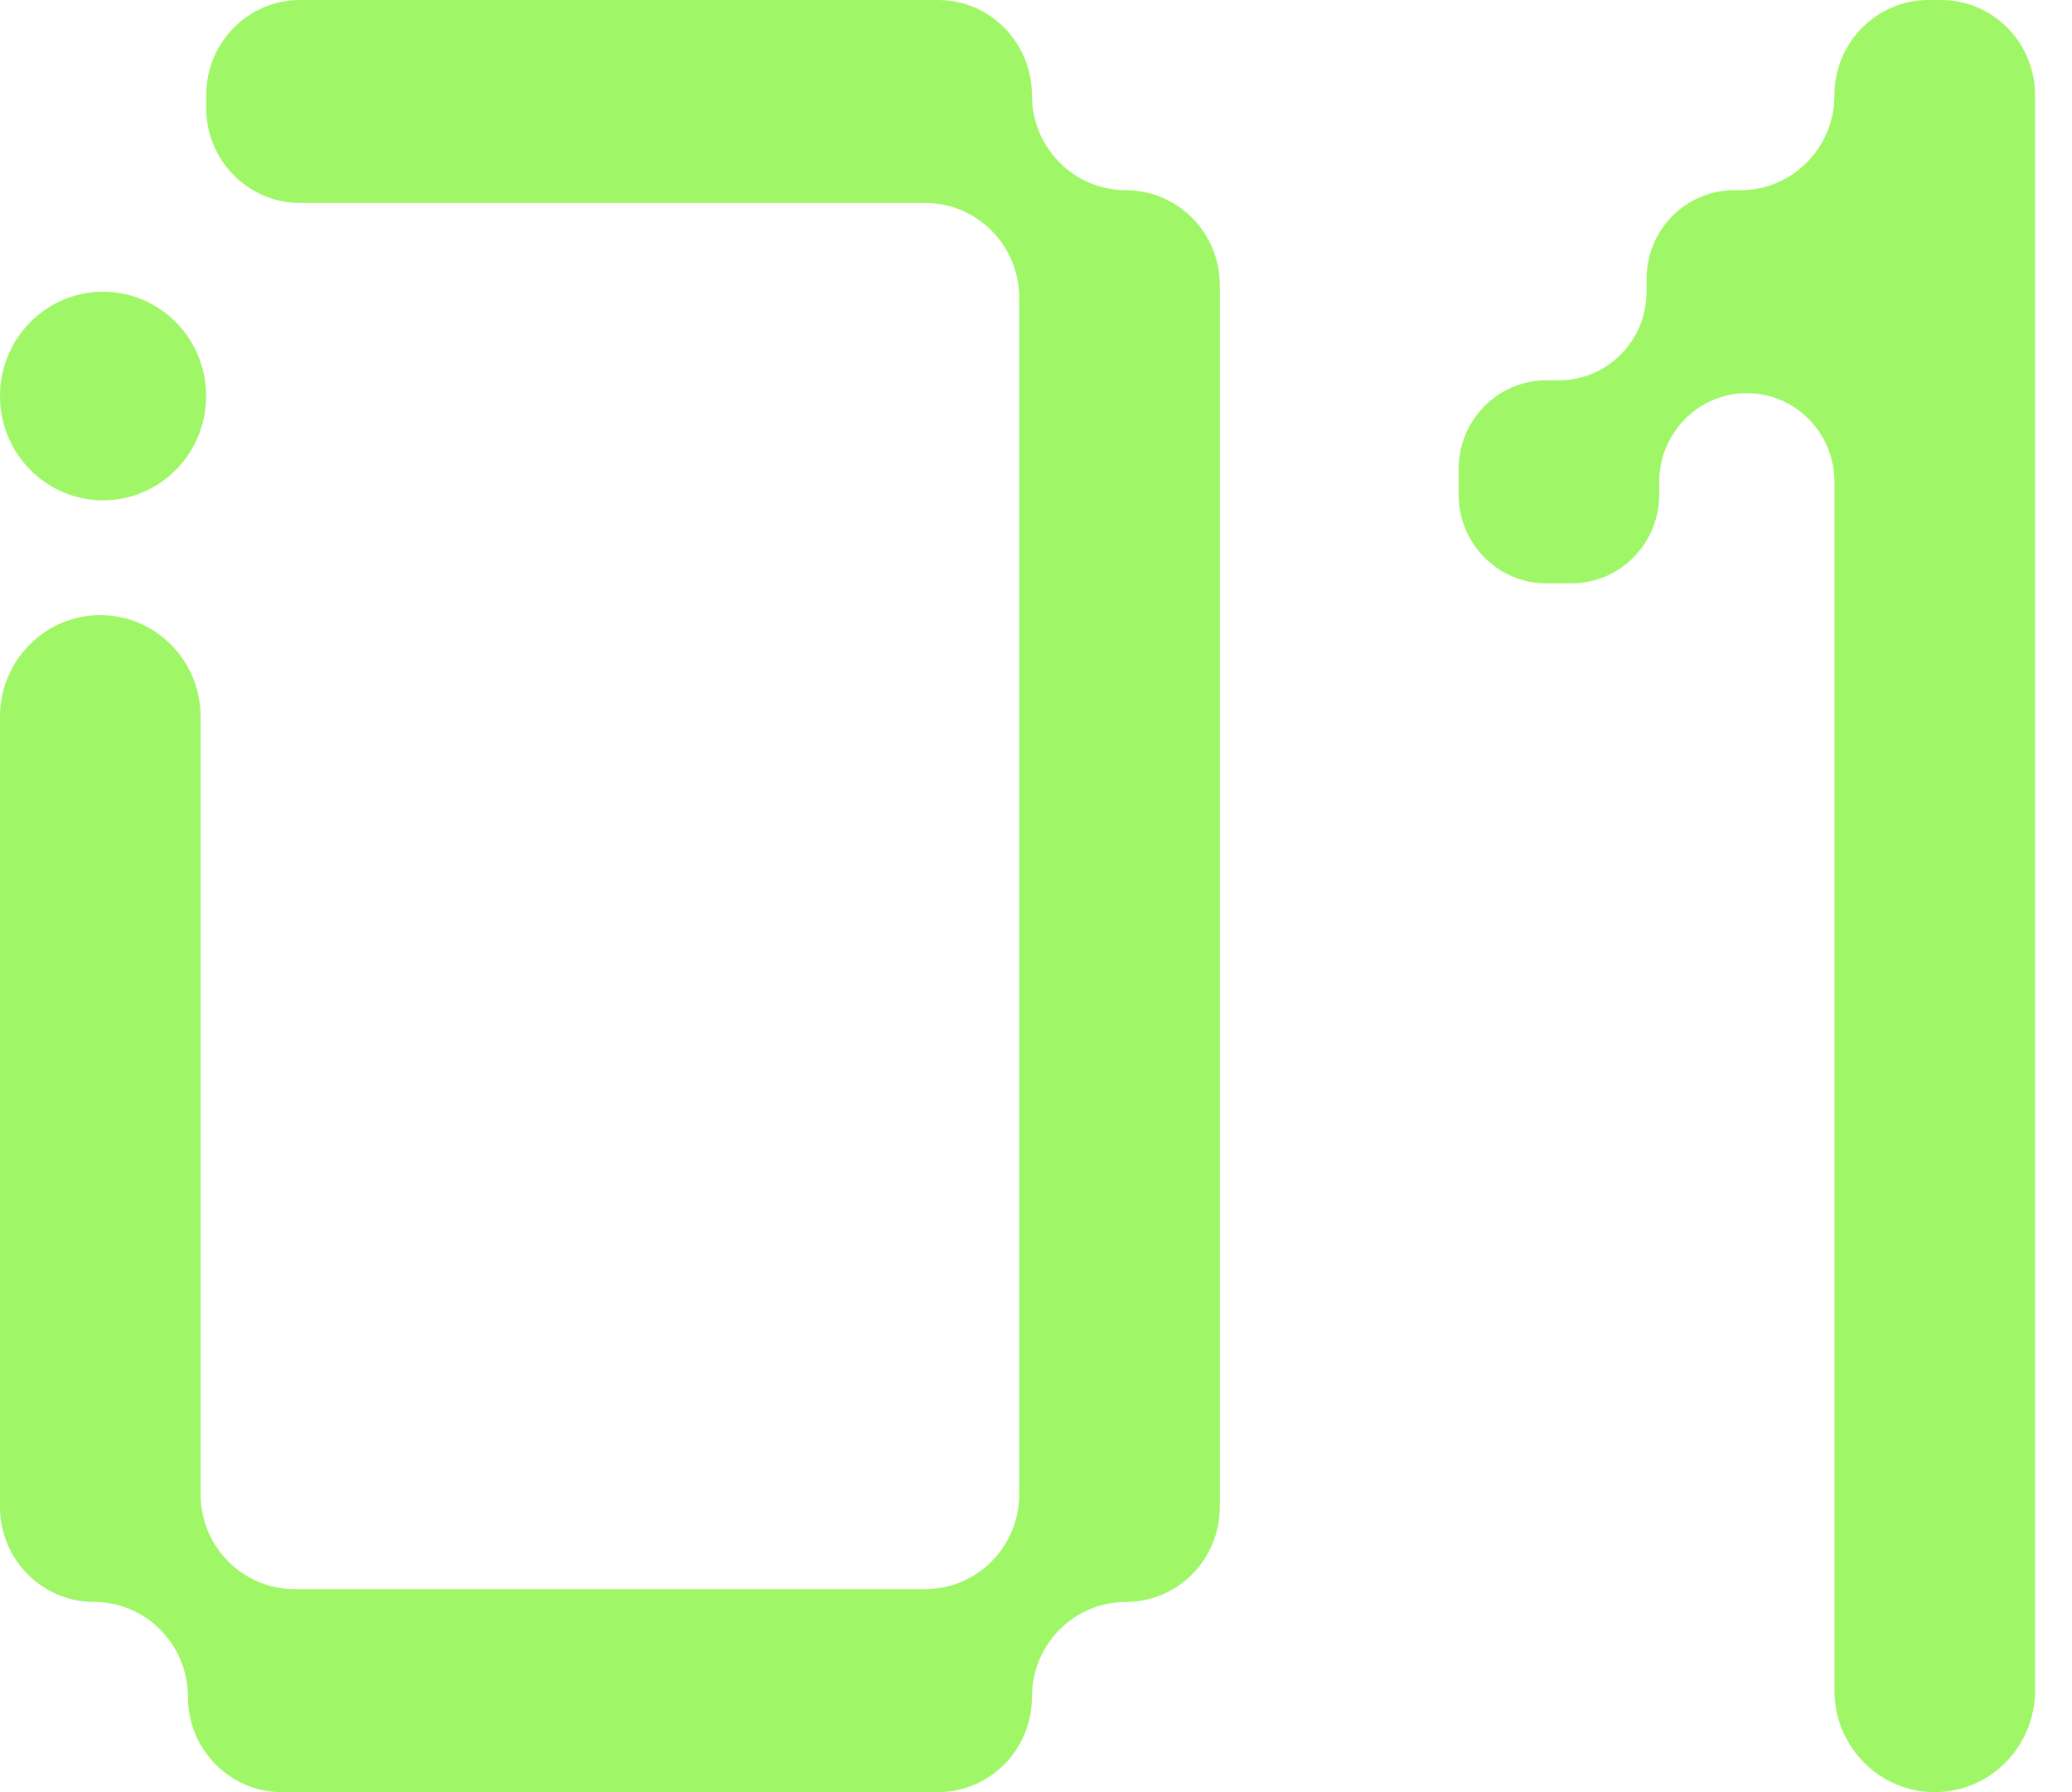
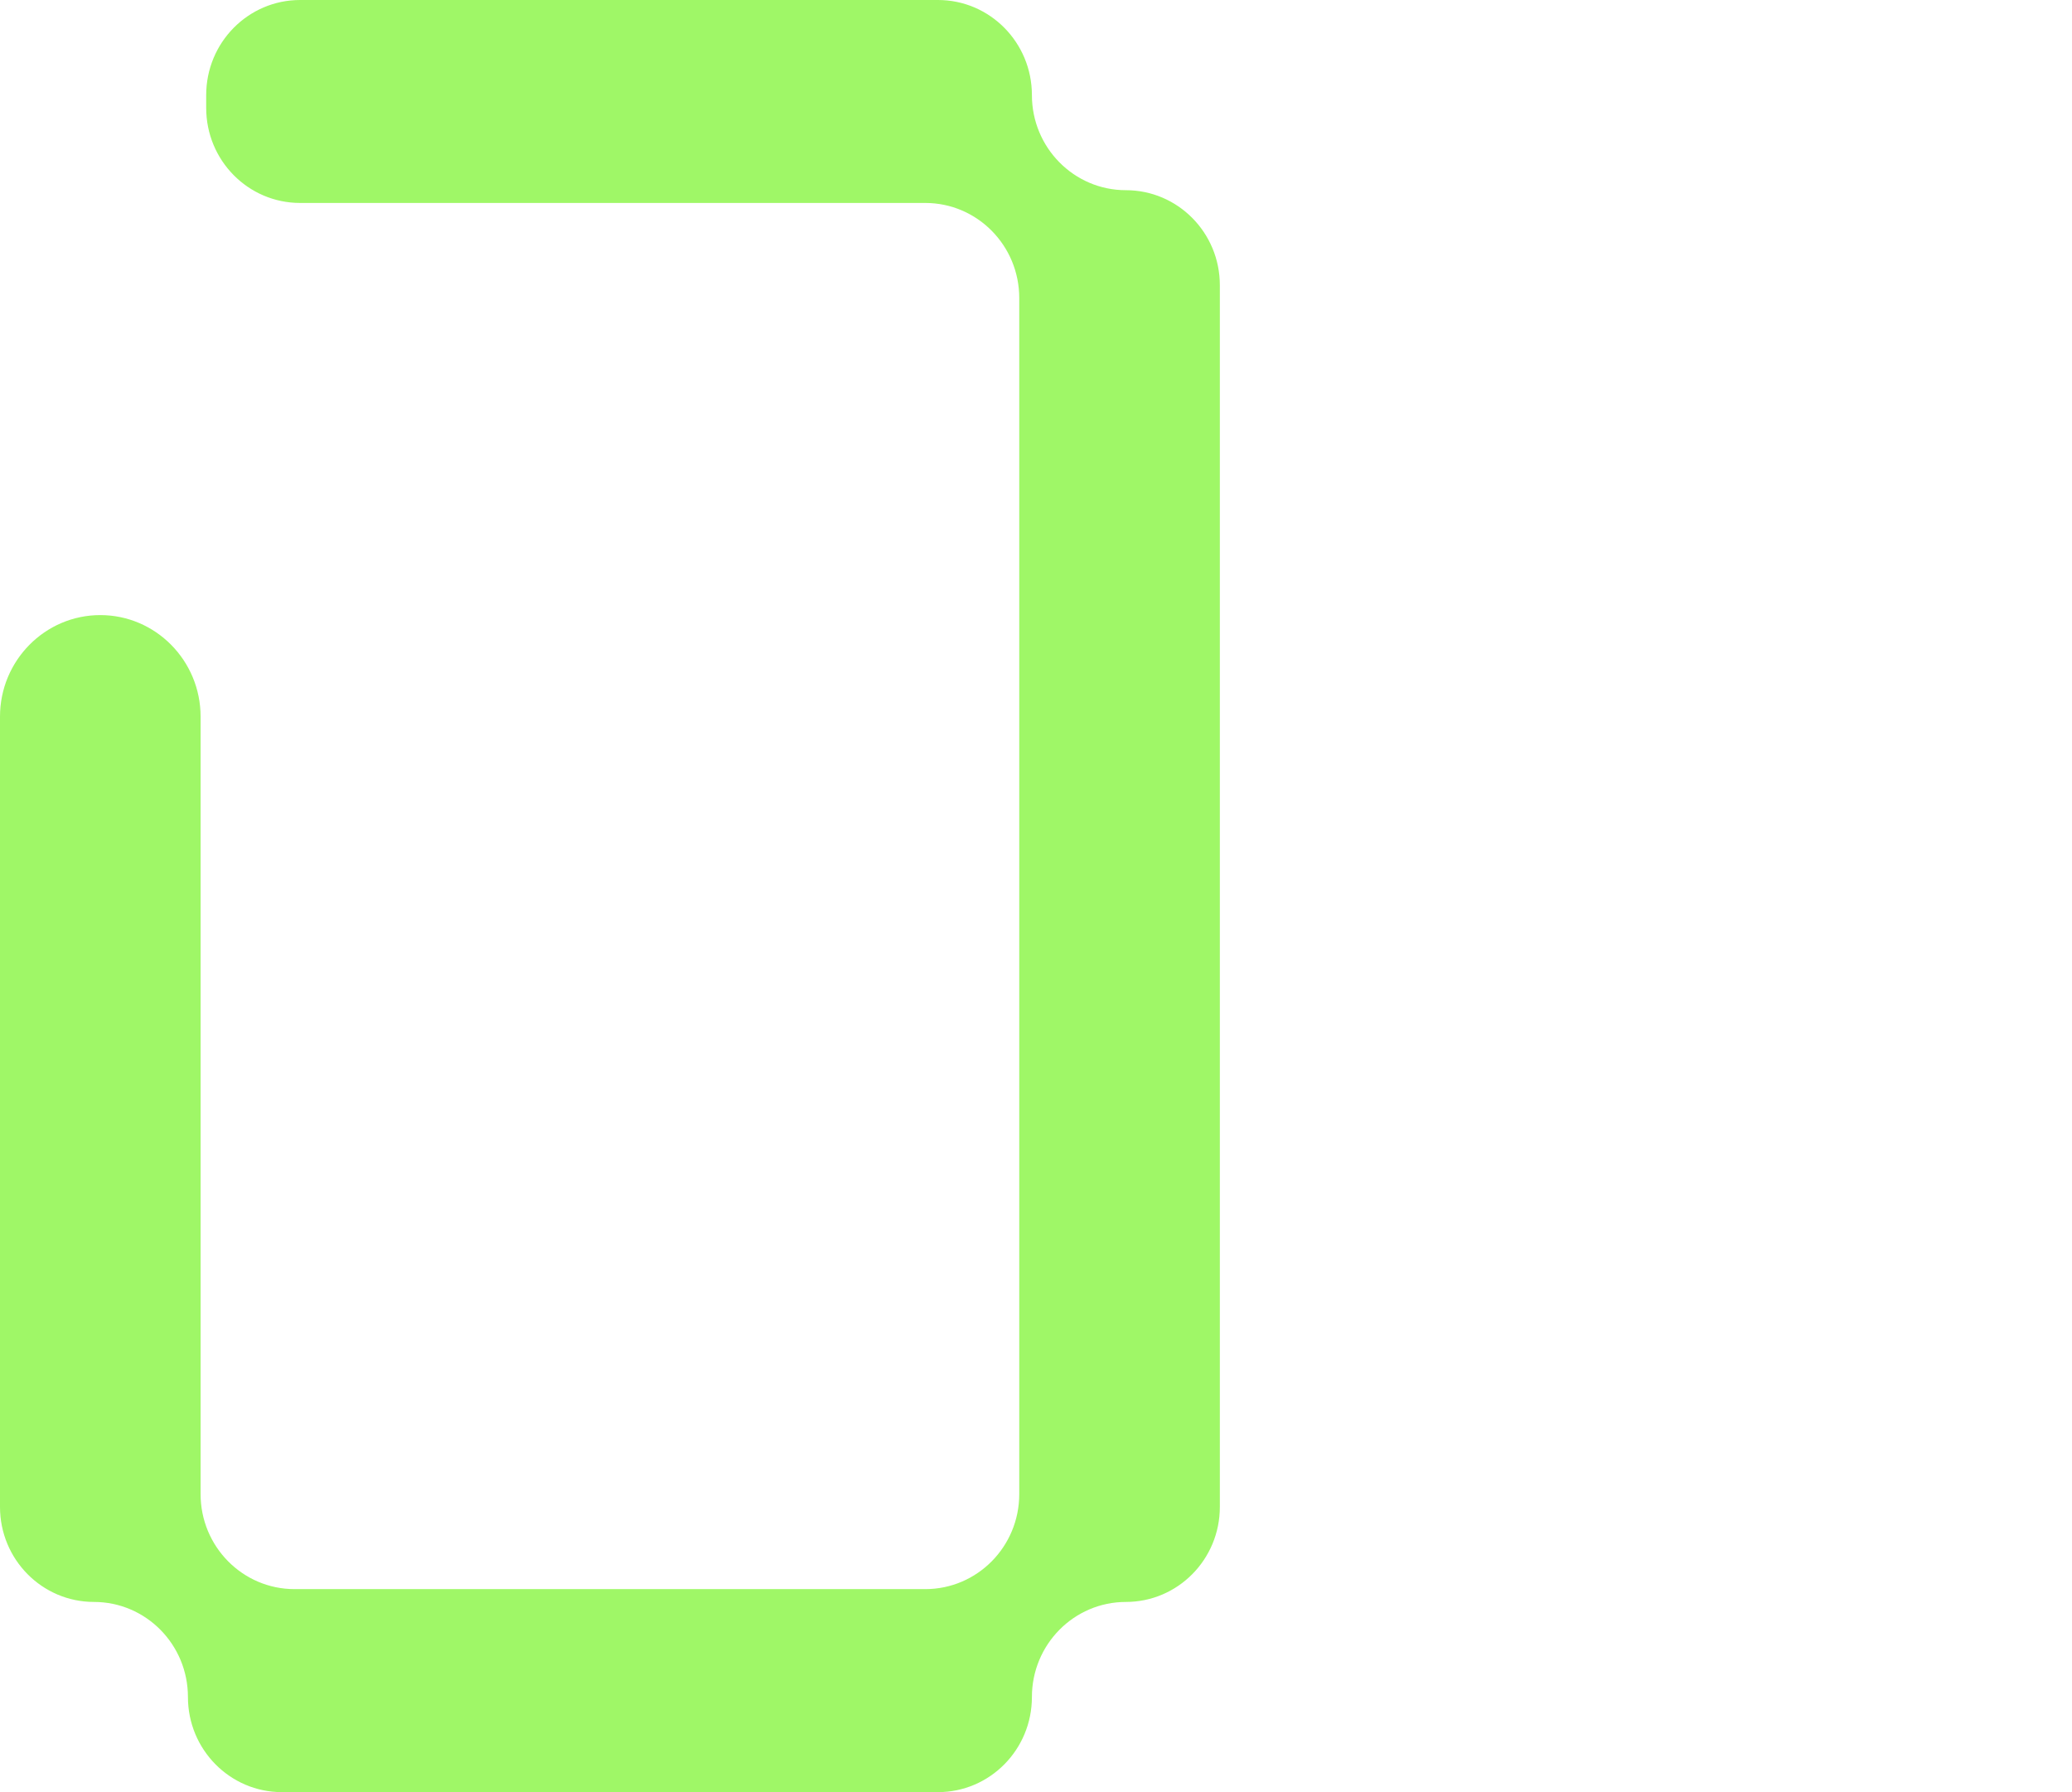
<svg xmlns="http://www.w3.org/2000/svg" width="37" height="32" viewBox="0 0 37 32" fill="none">
  <g clip-path="url(#clip0_13633_6314)">
    <path d="M20.105 3.396C19.178 3.396 18.427 2.636 18.427 1.698C18.427 0.76 17.676 0 16.749 0H5.359C4.432 0 3.682 0.76 3.682 1.698V1.927C3.682 2.865 4.432 3.624 5.359 3.624H16.523C17.45 3.624 18.201 4.384 18.201 5.322V26.678C18.201 27.616 17.45 28.375 16.523 28.375H5.26C4.333 28.375 3.582 27.616 3.582 26.678V12.796C3.582 11.796 2.779 10.983 1.791 10.983C0.803 10.983 0 11.796 0 12.796V26.907C0 27.845 0.751 28.604 1.678 28.604C2.605 28.604 3.356 29.364 3.356 30.302C3.356 31.24 4.107 32 5.034 32H16.749C17.676 32 18.427 31.24 18.427 30.302C18.427 29.364 19.178 28.604 20.105 28.604C21.032 28.604 21.783 27.845 21.783 26.907V5.093C21.783 4.155 21.032 3.396 20.105 3.396Z" fill="#9FF767" />
-     <path d="M1.841 8.934C2.857 8.934 3.681 8.1 3.681 7.071C3.681 6.043 2.857 5.209 1.841 5.209C0.824 5.209 0 6.043 0 7.071C0 8.1 0.824 8.934 1.841 8.934Z" fill="#9FF767" />
  </g>
  <g clip-path="url(#clip1_13633_6314)">
-     <path d="M32.758 1.698C32.758 2.636 32.008 3.396 31.08 3.396H30.967C30.104 3.396 29.403 4.105 29.403 4.979V5.208C29.403 6.082 28.702 6.791 27.838 6.791H27.612C26.748 6.791 26.047 7.501 26.047 8.375V8.832C26.047 9.706 26.748 10.416 27.612 10.416H28.064C28.928 10.416 29.629 9.706 29.629 8.832V8.604C29.629 7.729 30.33 7.02 31.194 7.02C32.057 7.02 32.758 7.729 32.758 8.604V30.188C32.758 31.188 33.561 32 34.549 32C35.537 32 36.34 31.188 36.34 30.188V1.698C36.34 0.76 35.589 0 34.662 0H34.436C33.511 0 32.758 0.76 32.758 1.698Z" fill="#9FF767" />
-   </g>
+     </g>
  <defs>
    <clipPath id="clip0_13633_6314">
      <rect width="21.783" height="32" fill="white" />
    </clipPath>
    <clipPath id="clip1_13633_6314">
      <rect width="10.293" height="32" fill="white" transform="translate(26.047)" />
    </clipPath>
  </defs>
</svg>